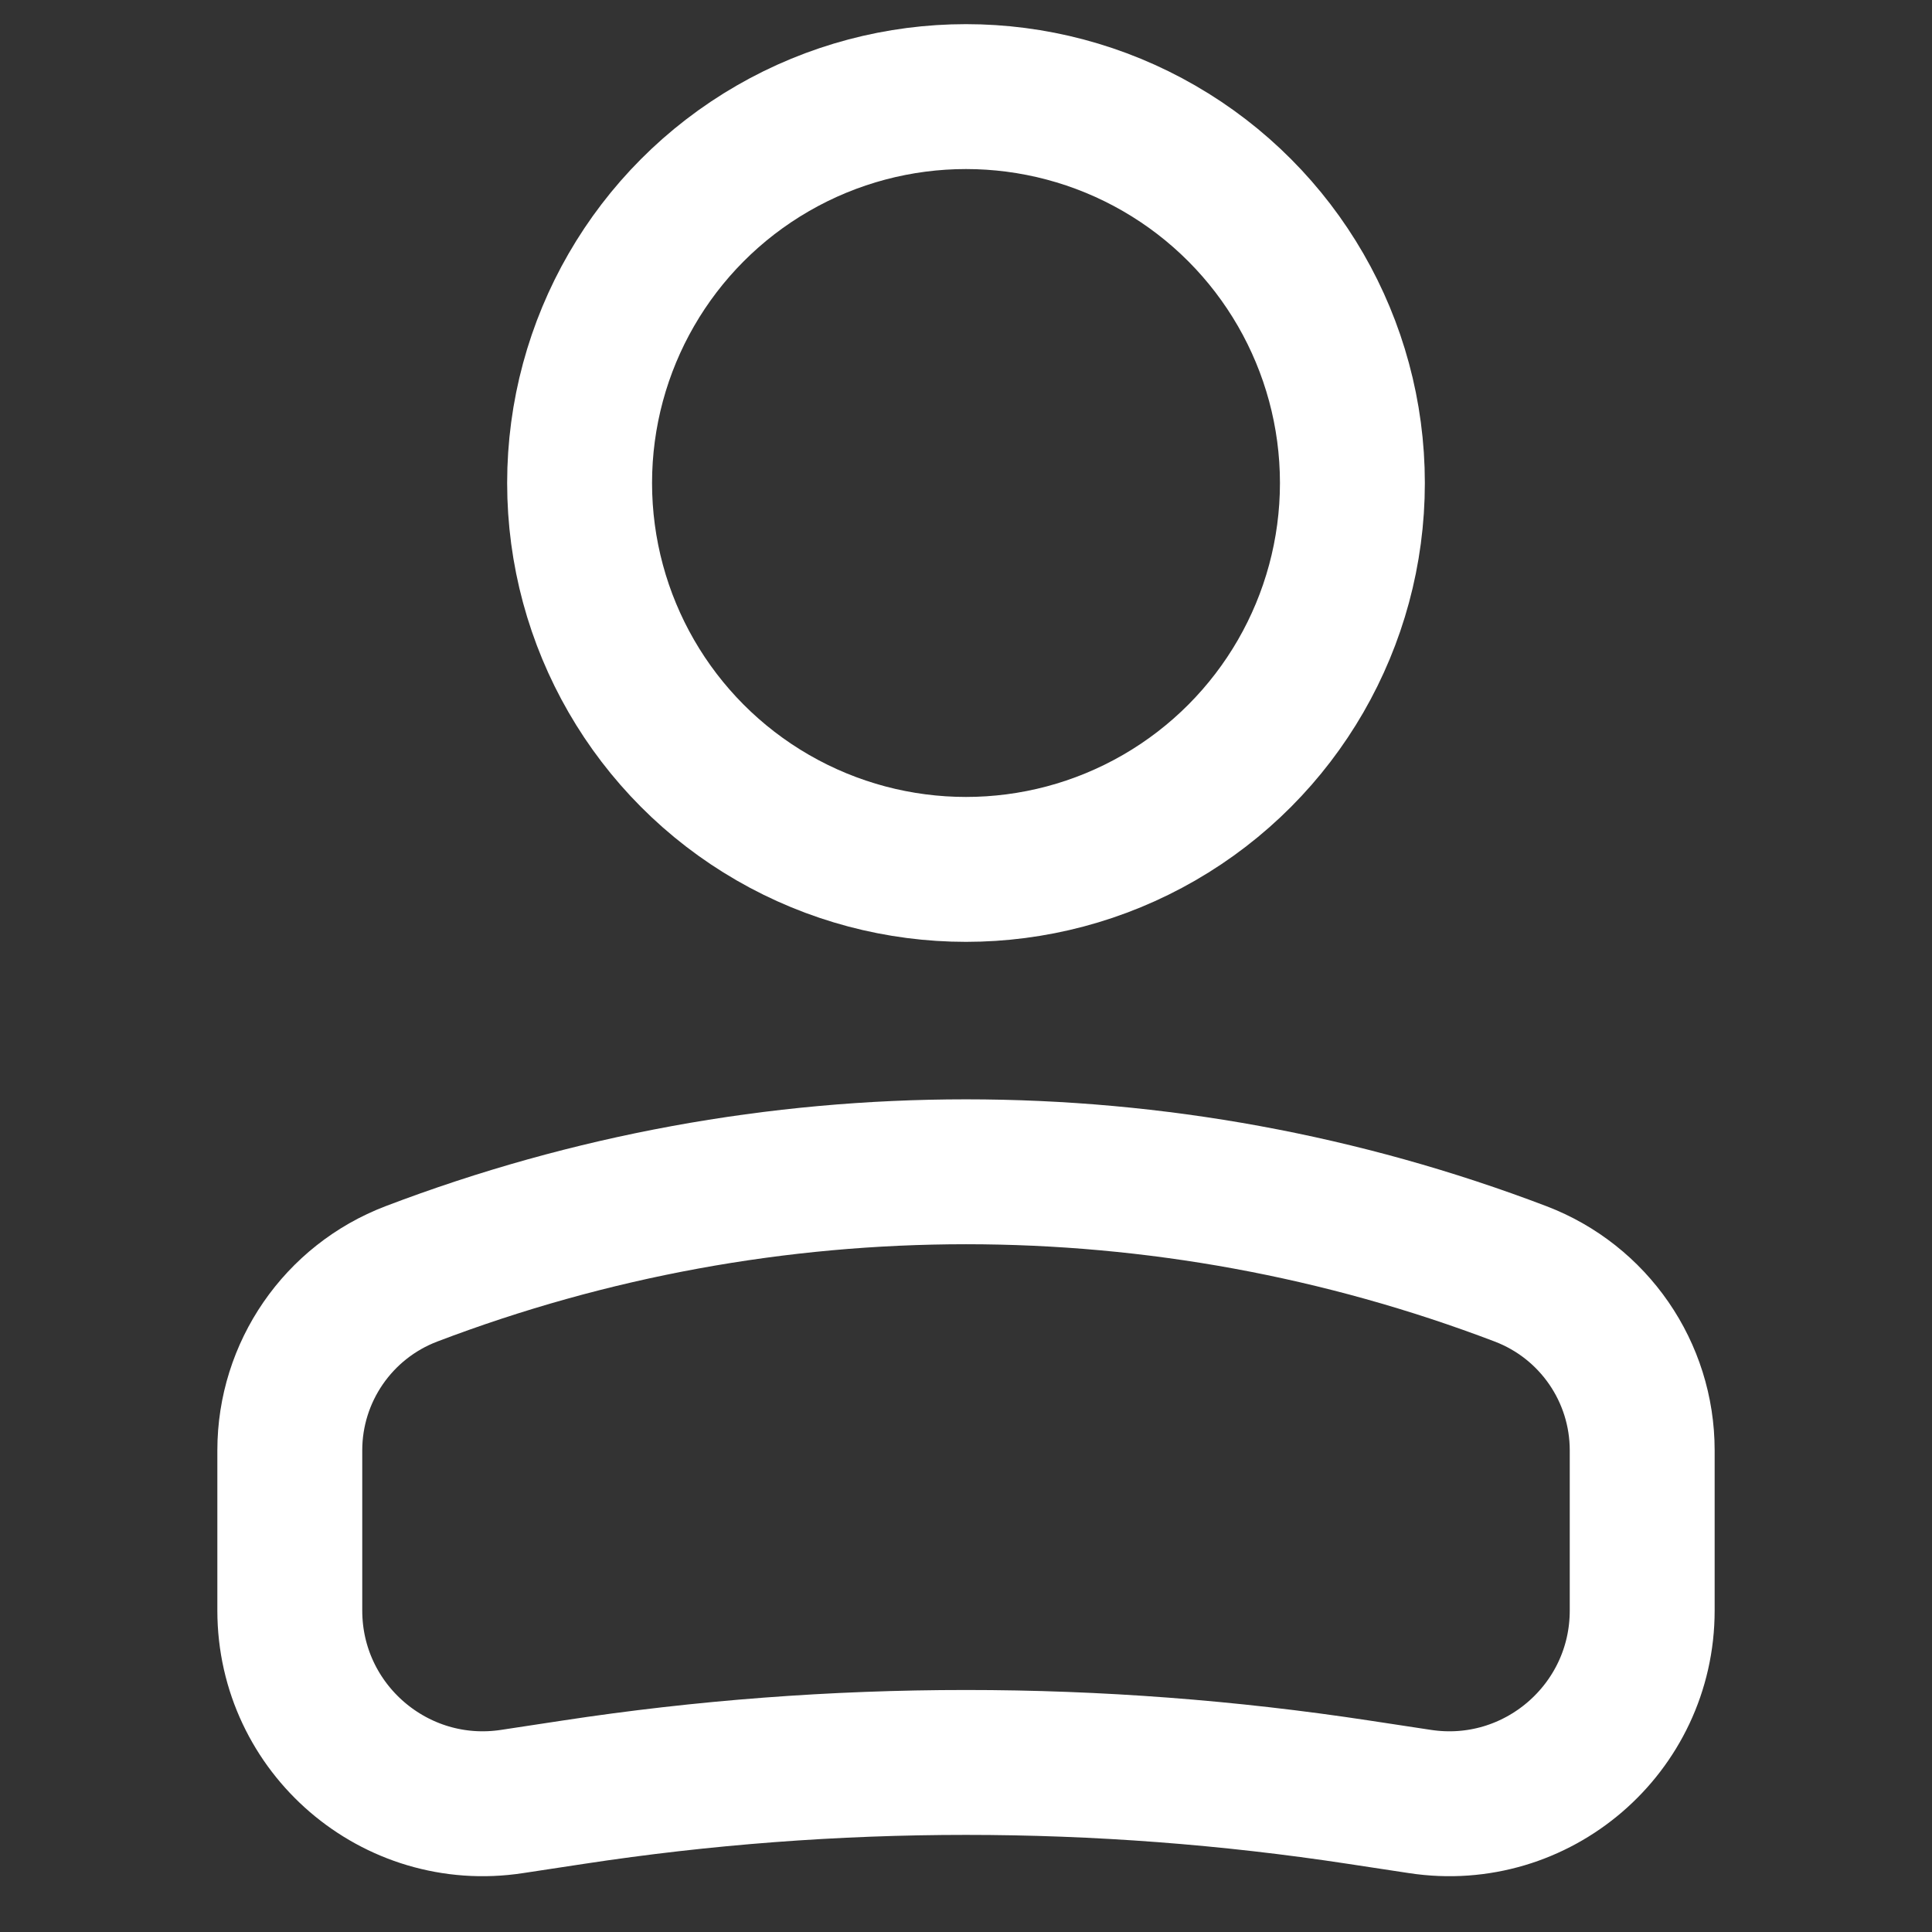
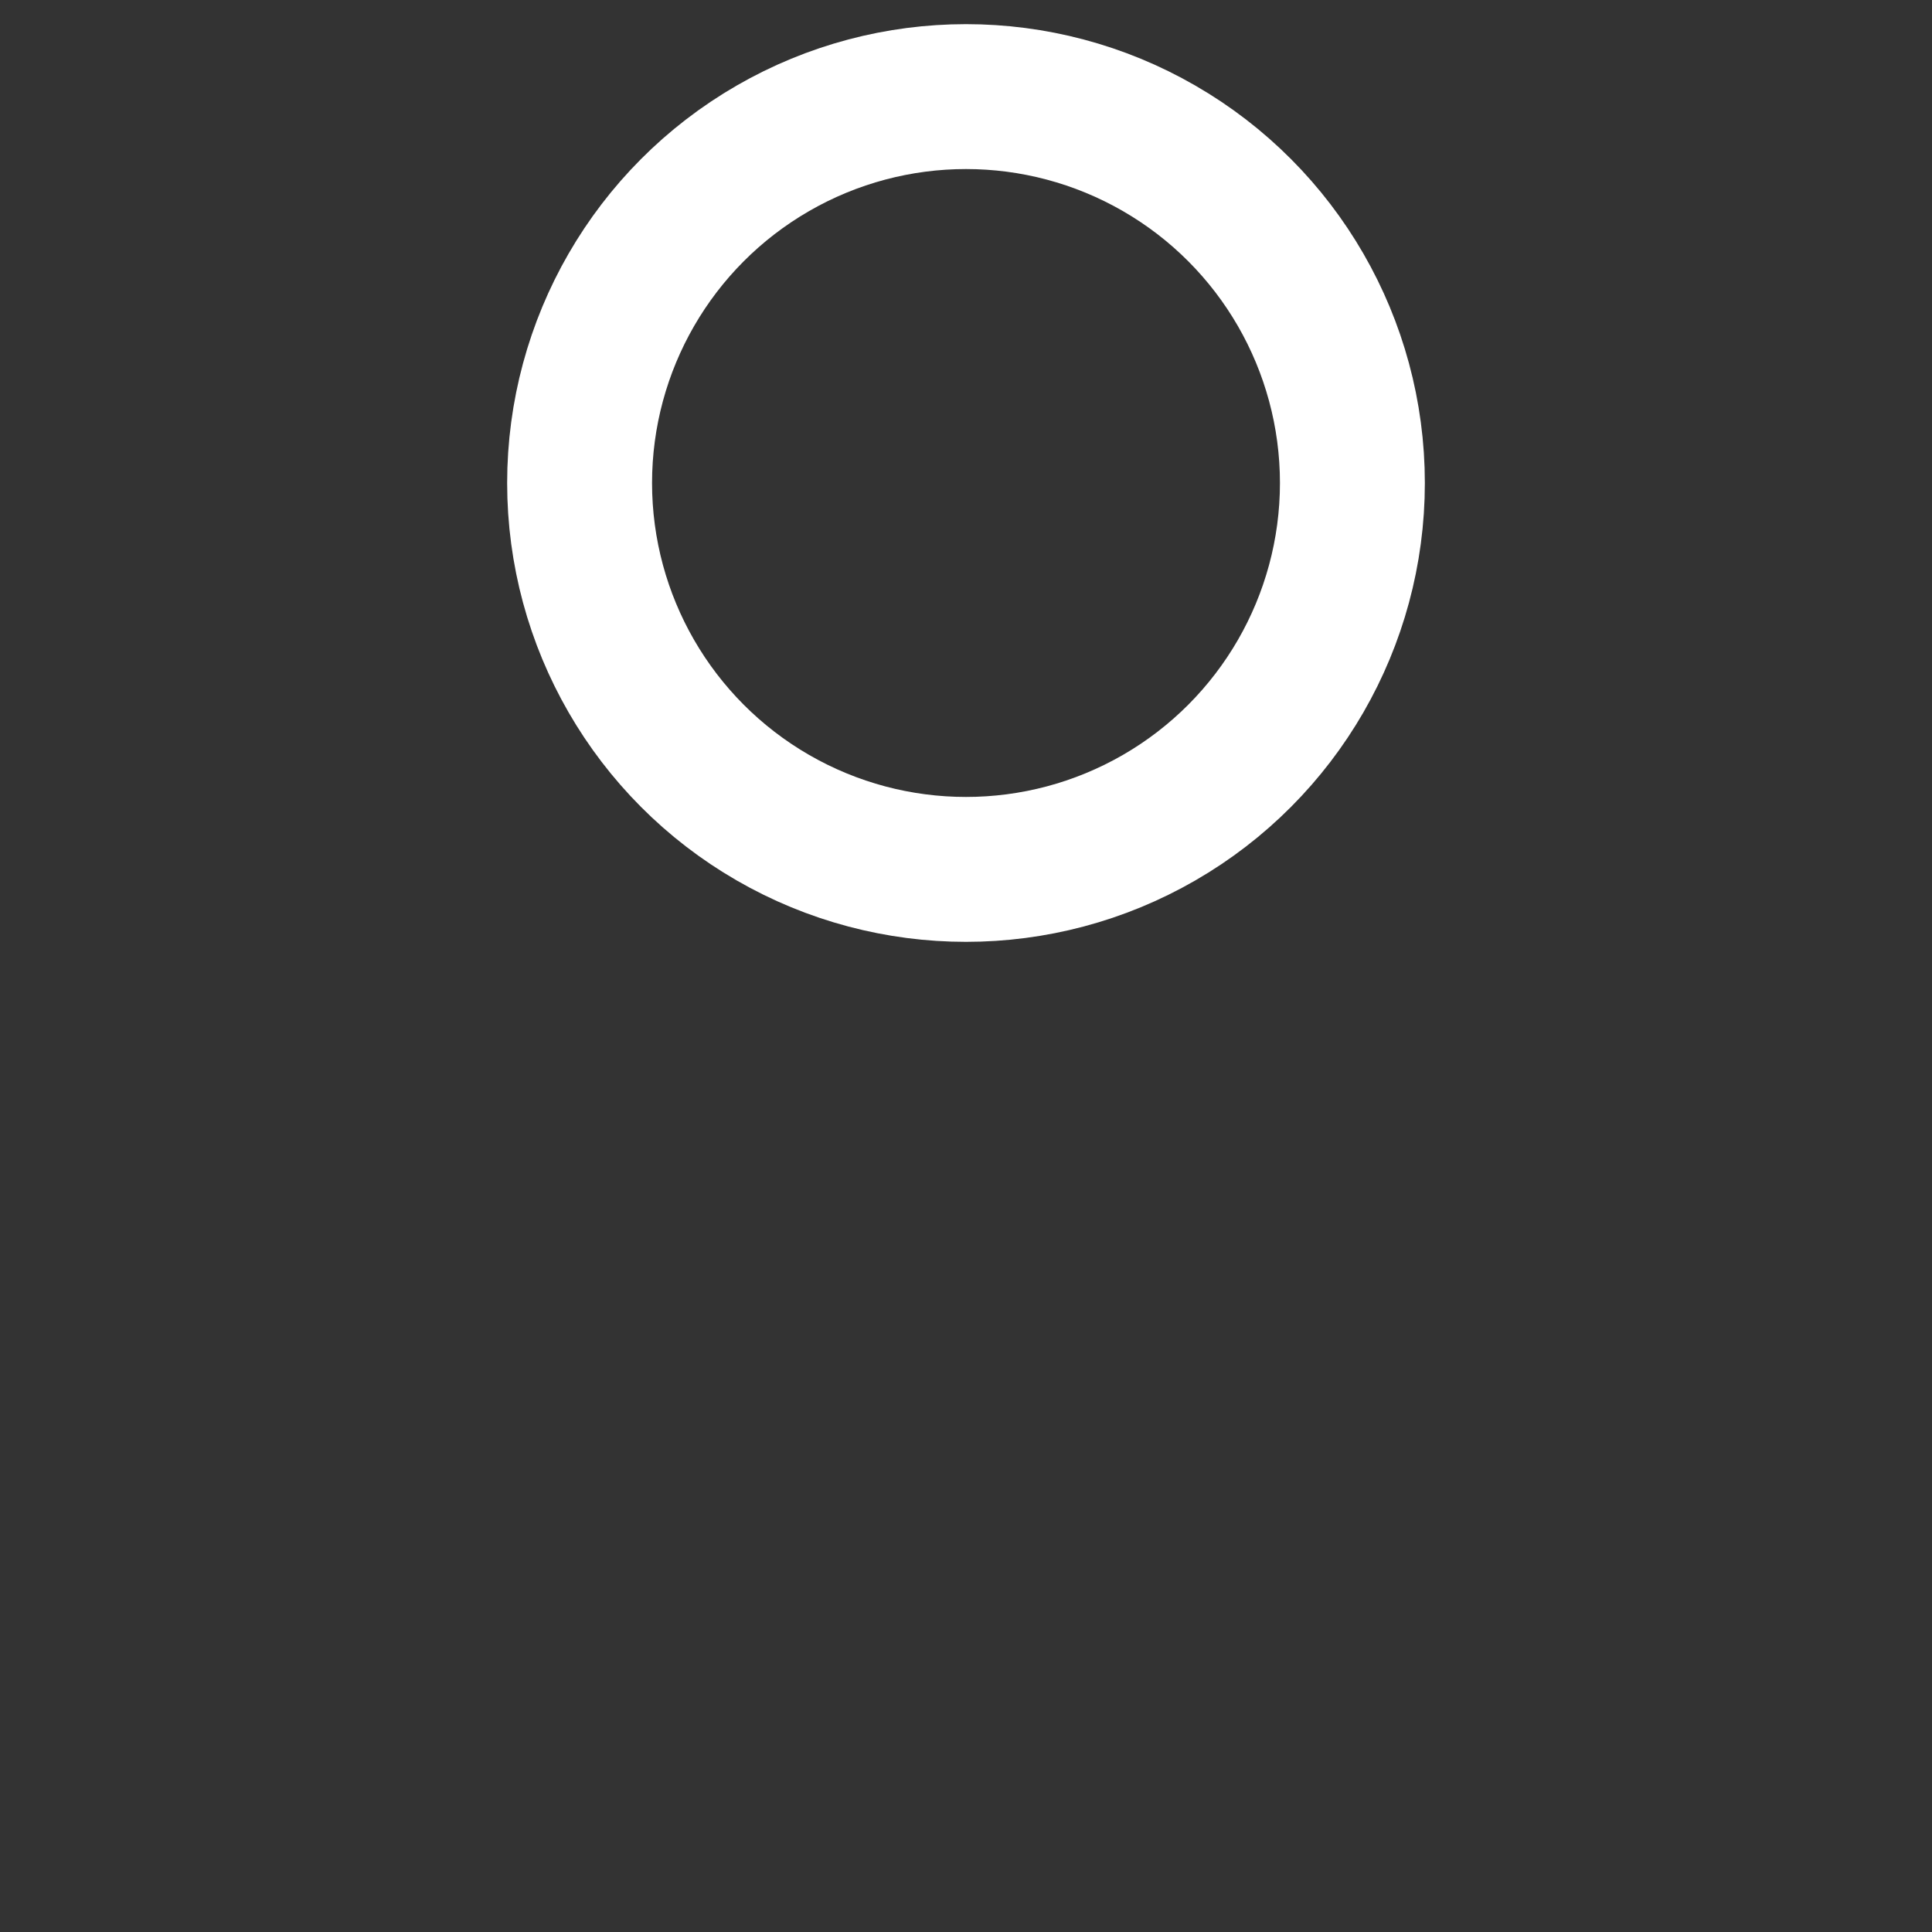
<svg xmlns="http://www.w3.org/2000/svg" width="20" height="20" viewBox="0 0 20 20" fill="none">
  <rect x="0" y="0" width="20" height="20" fill="#333333" stroke="none" />
  <circle cx="4" cy="4" r="4" transform="matrix(-1 0 0 1 14 1)" stroke="white" stroke-width="1.5" />
-   <path d="M3 15.014C3 14.203 3.501 13.476 4.259 13.187V13.187C7.957 11.778 12.043 11.778 15.741 13.187V13.187C16.499 13.476 17 14.203 17 15.014V16.672C17 17.897 15.909 18.834 14.699 18.649L14.067 18.553C11.371 18.142 8.629 18.142 5.933 18.553L5.301 18.649C4.091 18.834 3 17.897 3 16.672V15.014Z" stroke="white" stroke-width="1.5" />
</svg>